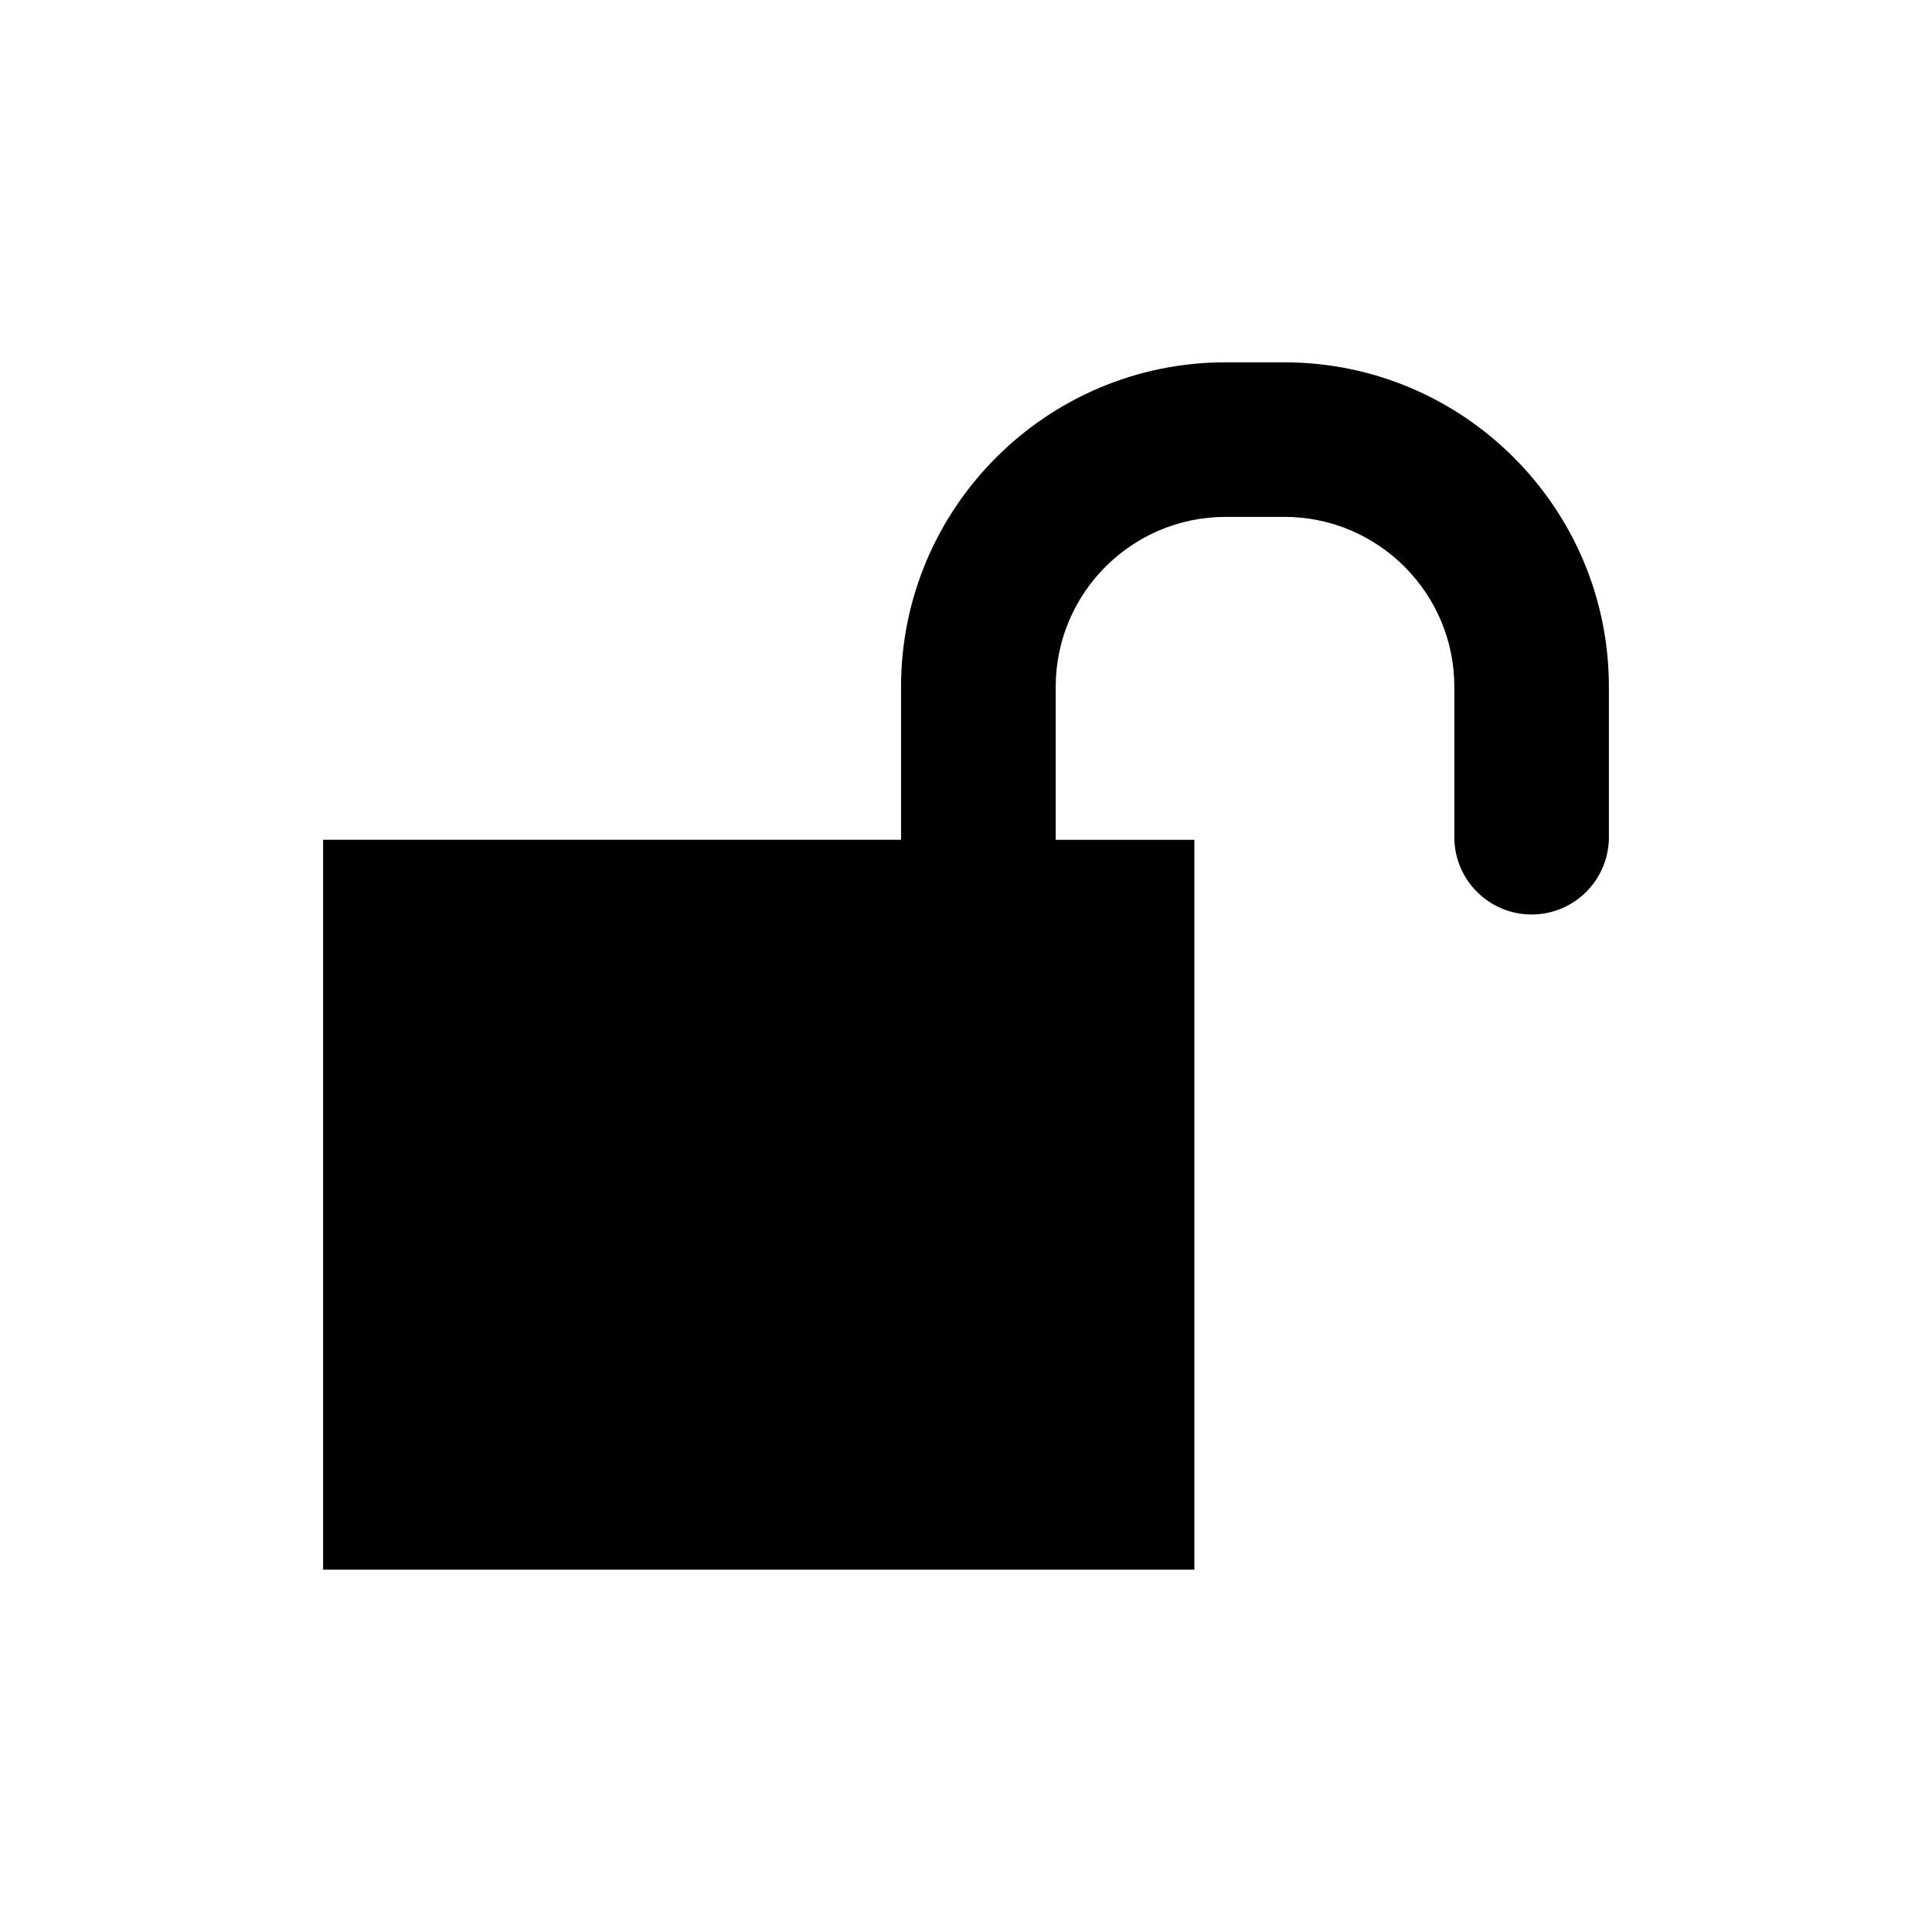
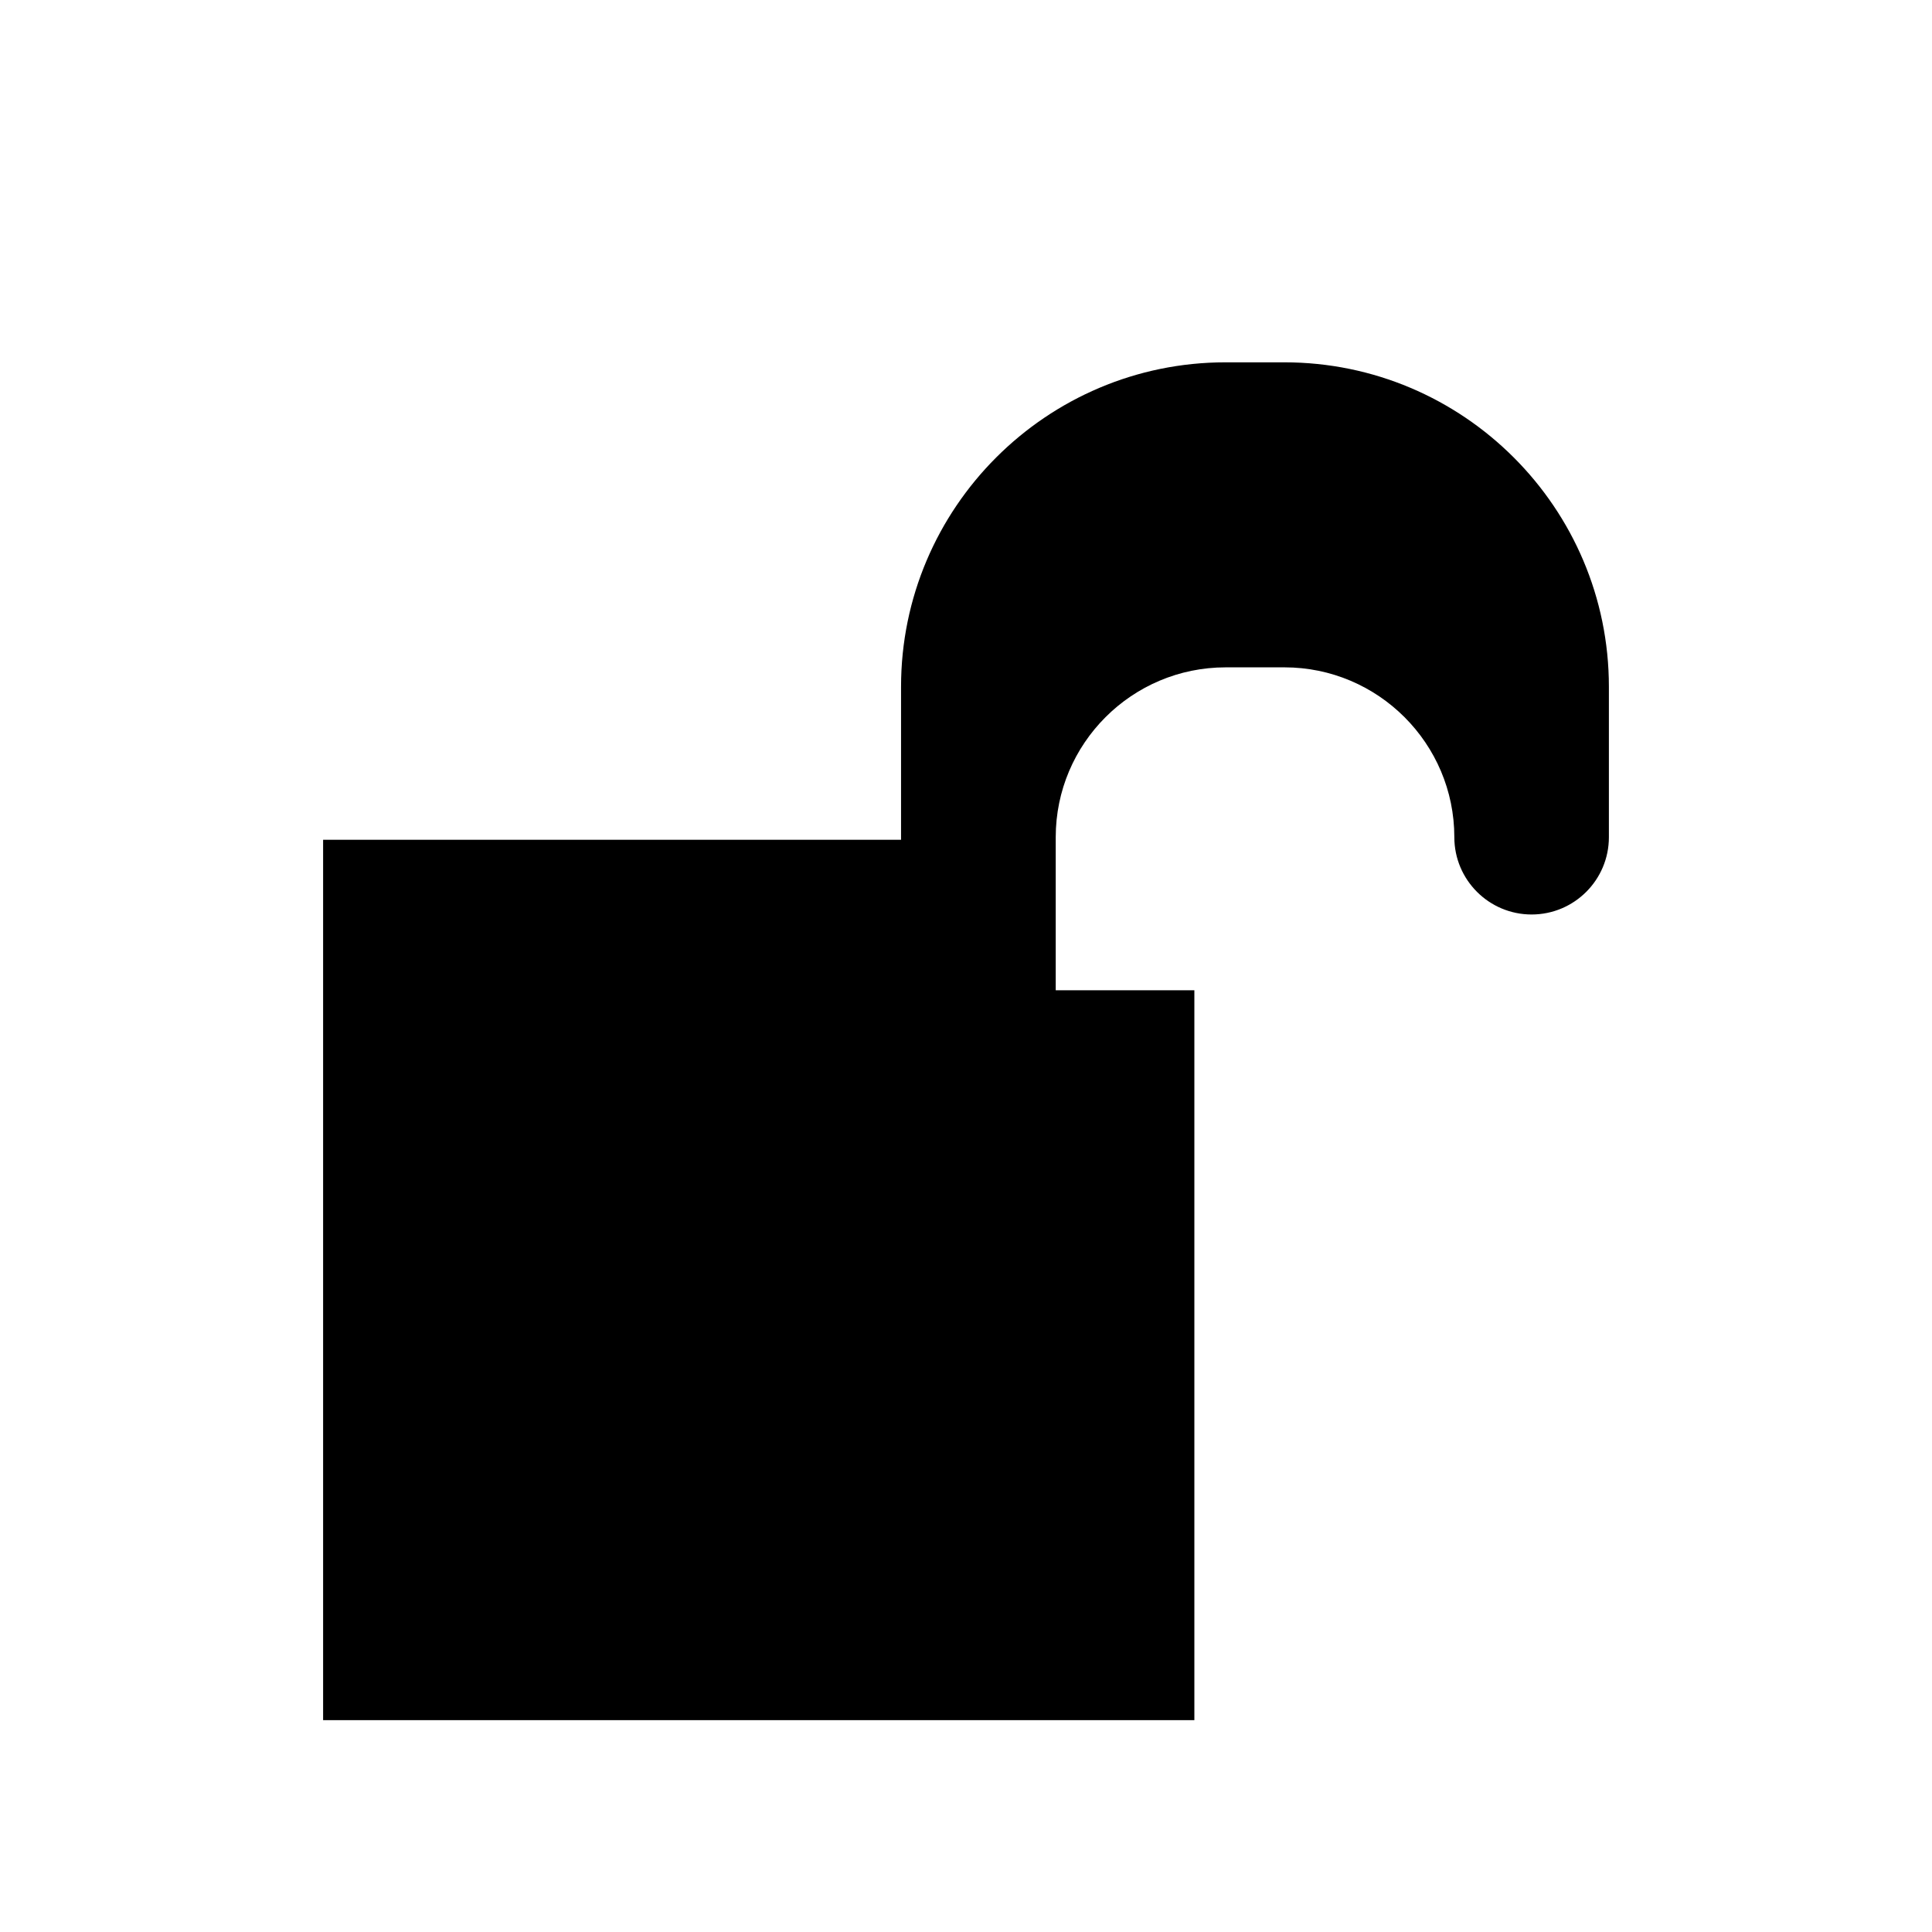
<svg xmlns="http://www.w3.org/2000/svg" version="1.1" id="Layer_1" x="0px" y="0px" width="50px" height="50px" viewBox="0 0 50 50" enable-background="new 0 0 50 50" xml:space="preserve">
-   <path d="M41.638,17.773v3.894c0,1.104-0.896,2-2,2c-1.104,0-2-0.896-2-2v-3.894c0-2.424-1.973-4.396-4.396-4.396H31.72  c-2.427,0-4.398,1.972-4.398,4.396v3.961h3.588v18.889H8.362V21.734h14.957v-3.961c0-4.63,3.768-8.396,8.397-8.396h1.522  C37.871,9.377,41.638,13.144,41.638,17.773z" />
+   <path d="M41.638,17.773v3.894c0,1.104-0.896,2-2,2c-1.104,0-2-0.896-2-2c0-2.424-1.973-4.396-4.396-4.396H31.72  c-2.427,0-4.398,1.972-4.398,4.396v3.961h3.588v18.889H8.362V21.734h14.957v-3.961c0-4.63,3.768-8.396,8.397-8.396h1.522  C37.871,9.377,41.638,13.144,41.638,17.773z" />
</svg>